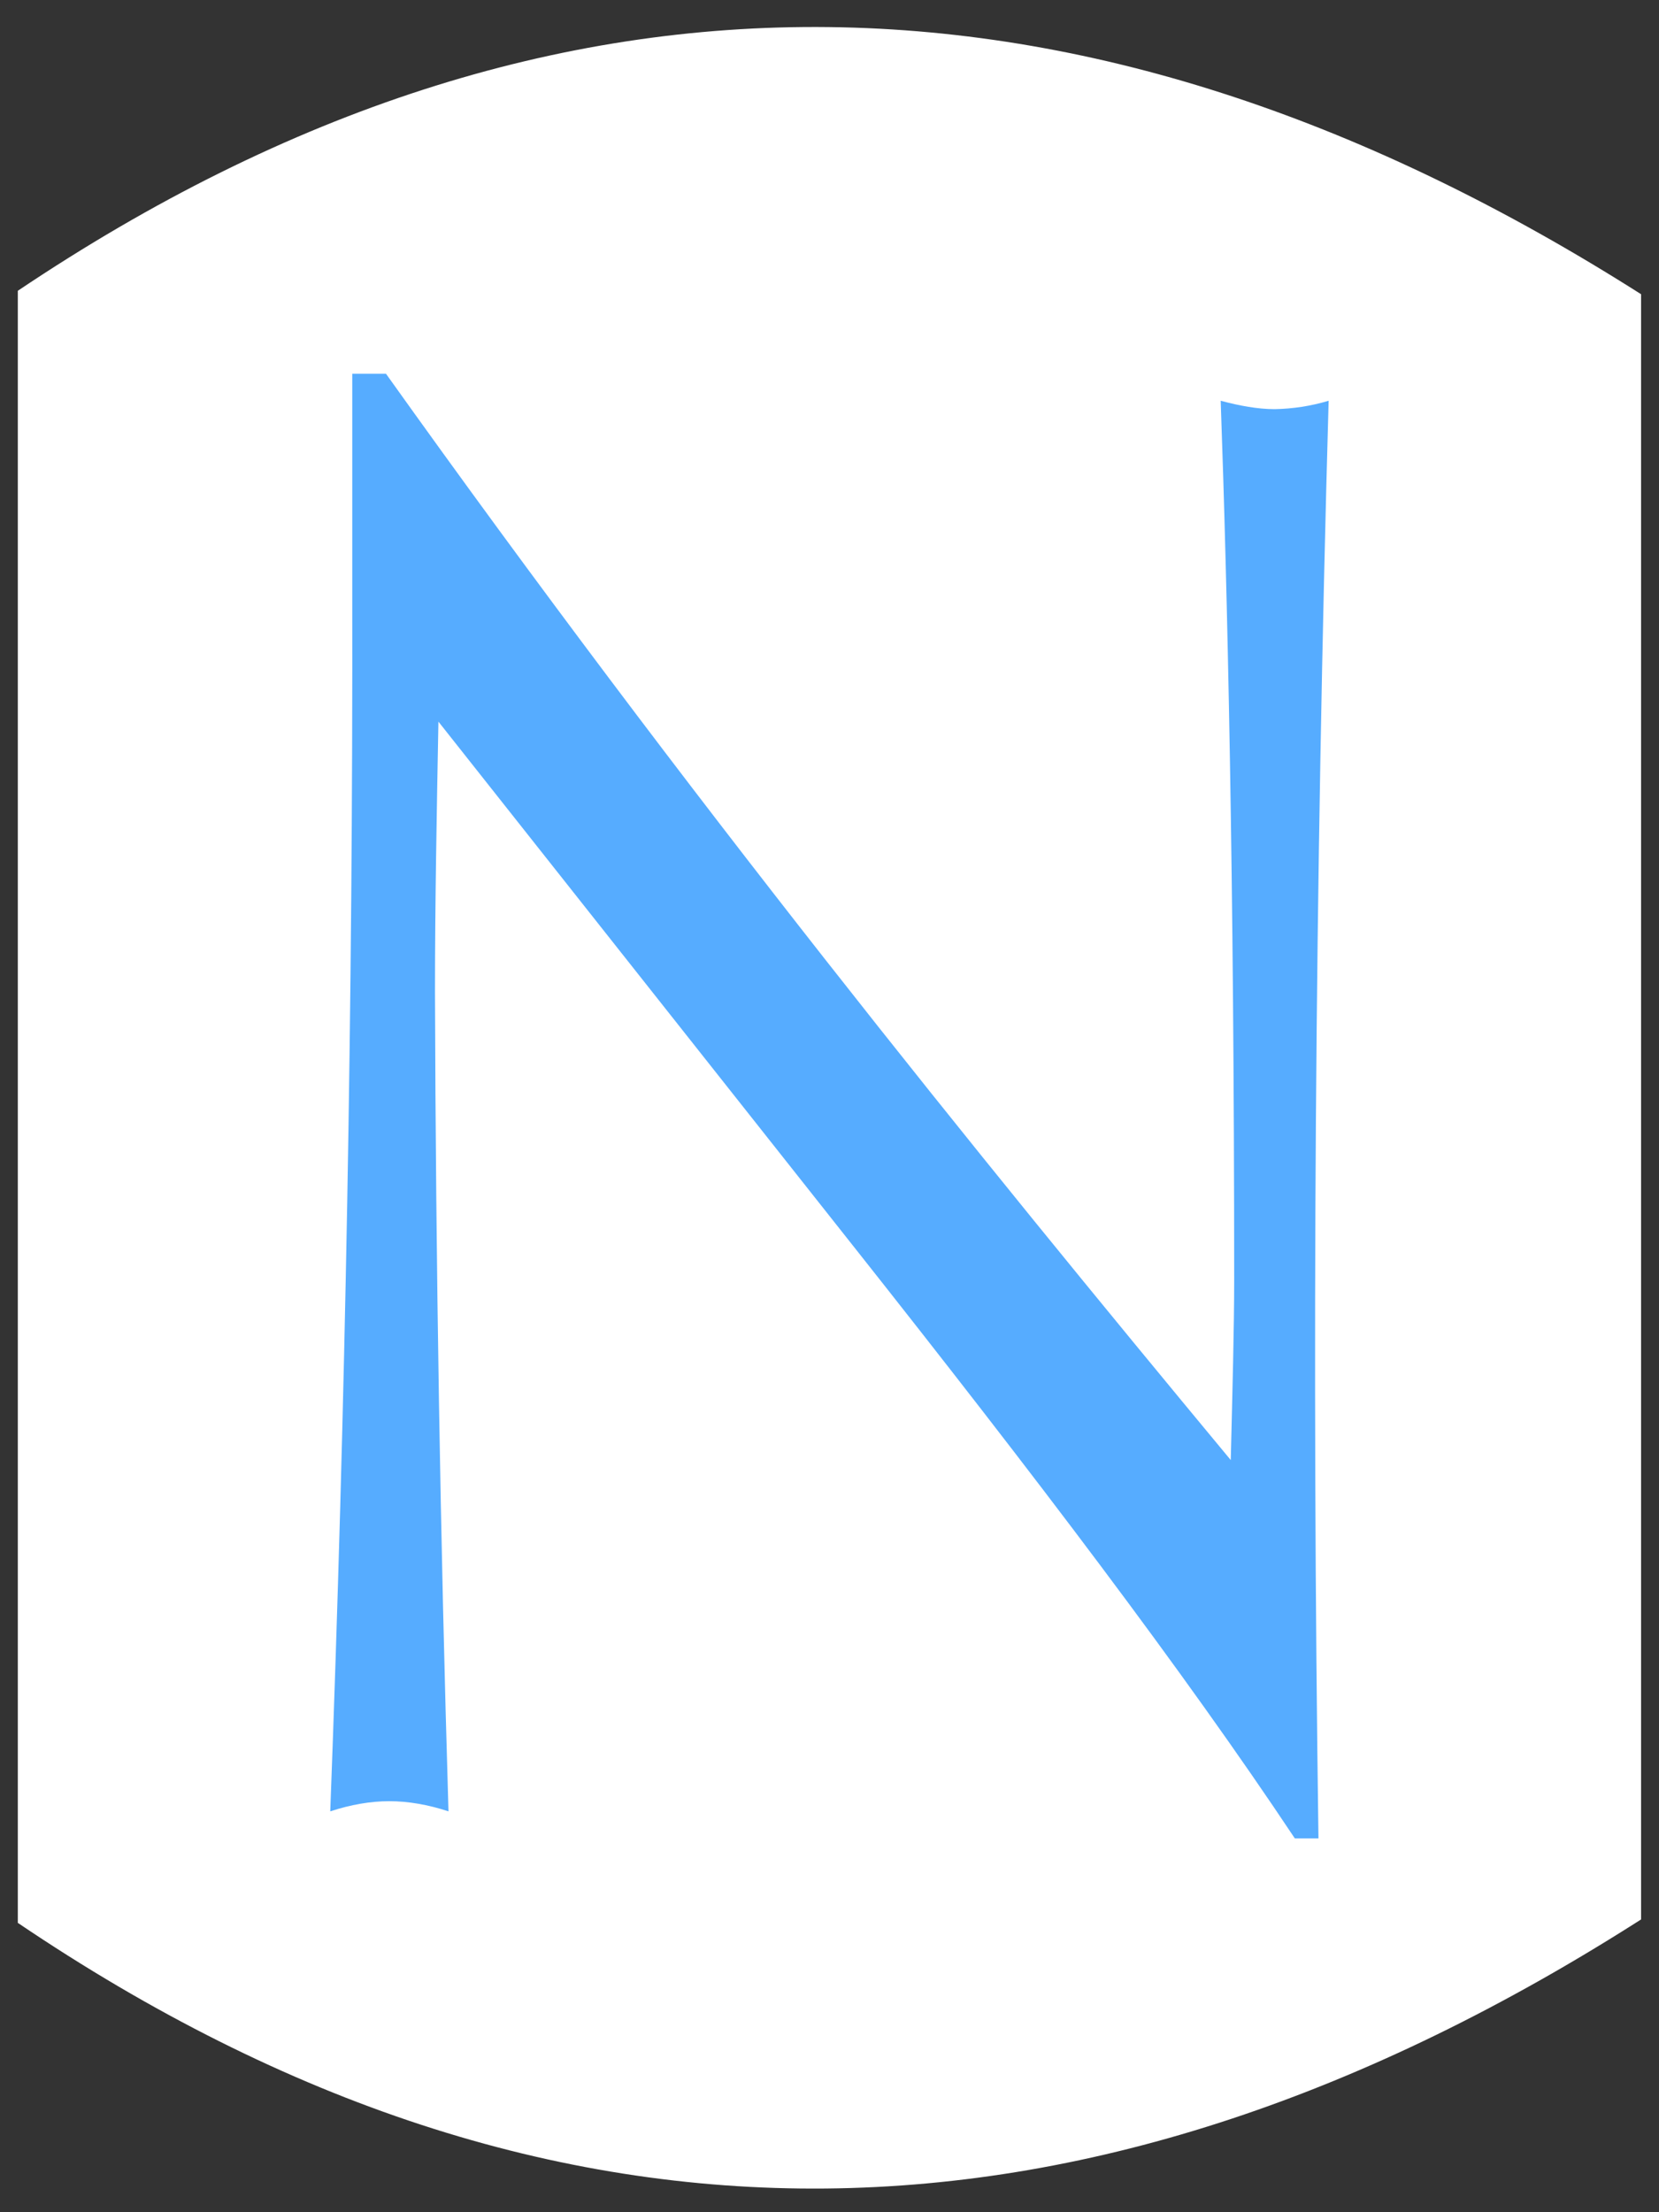
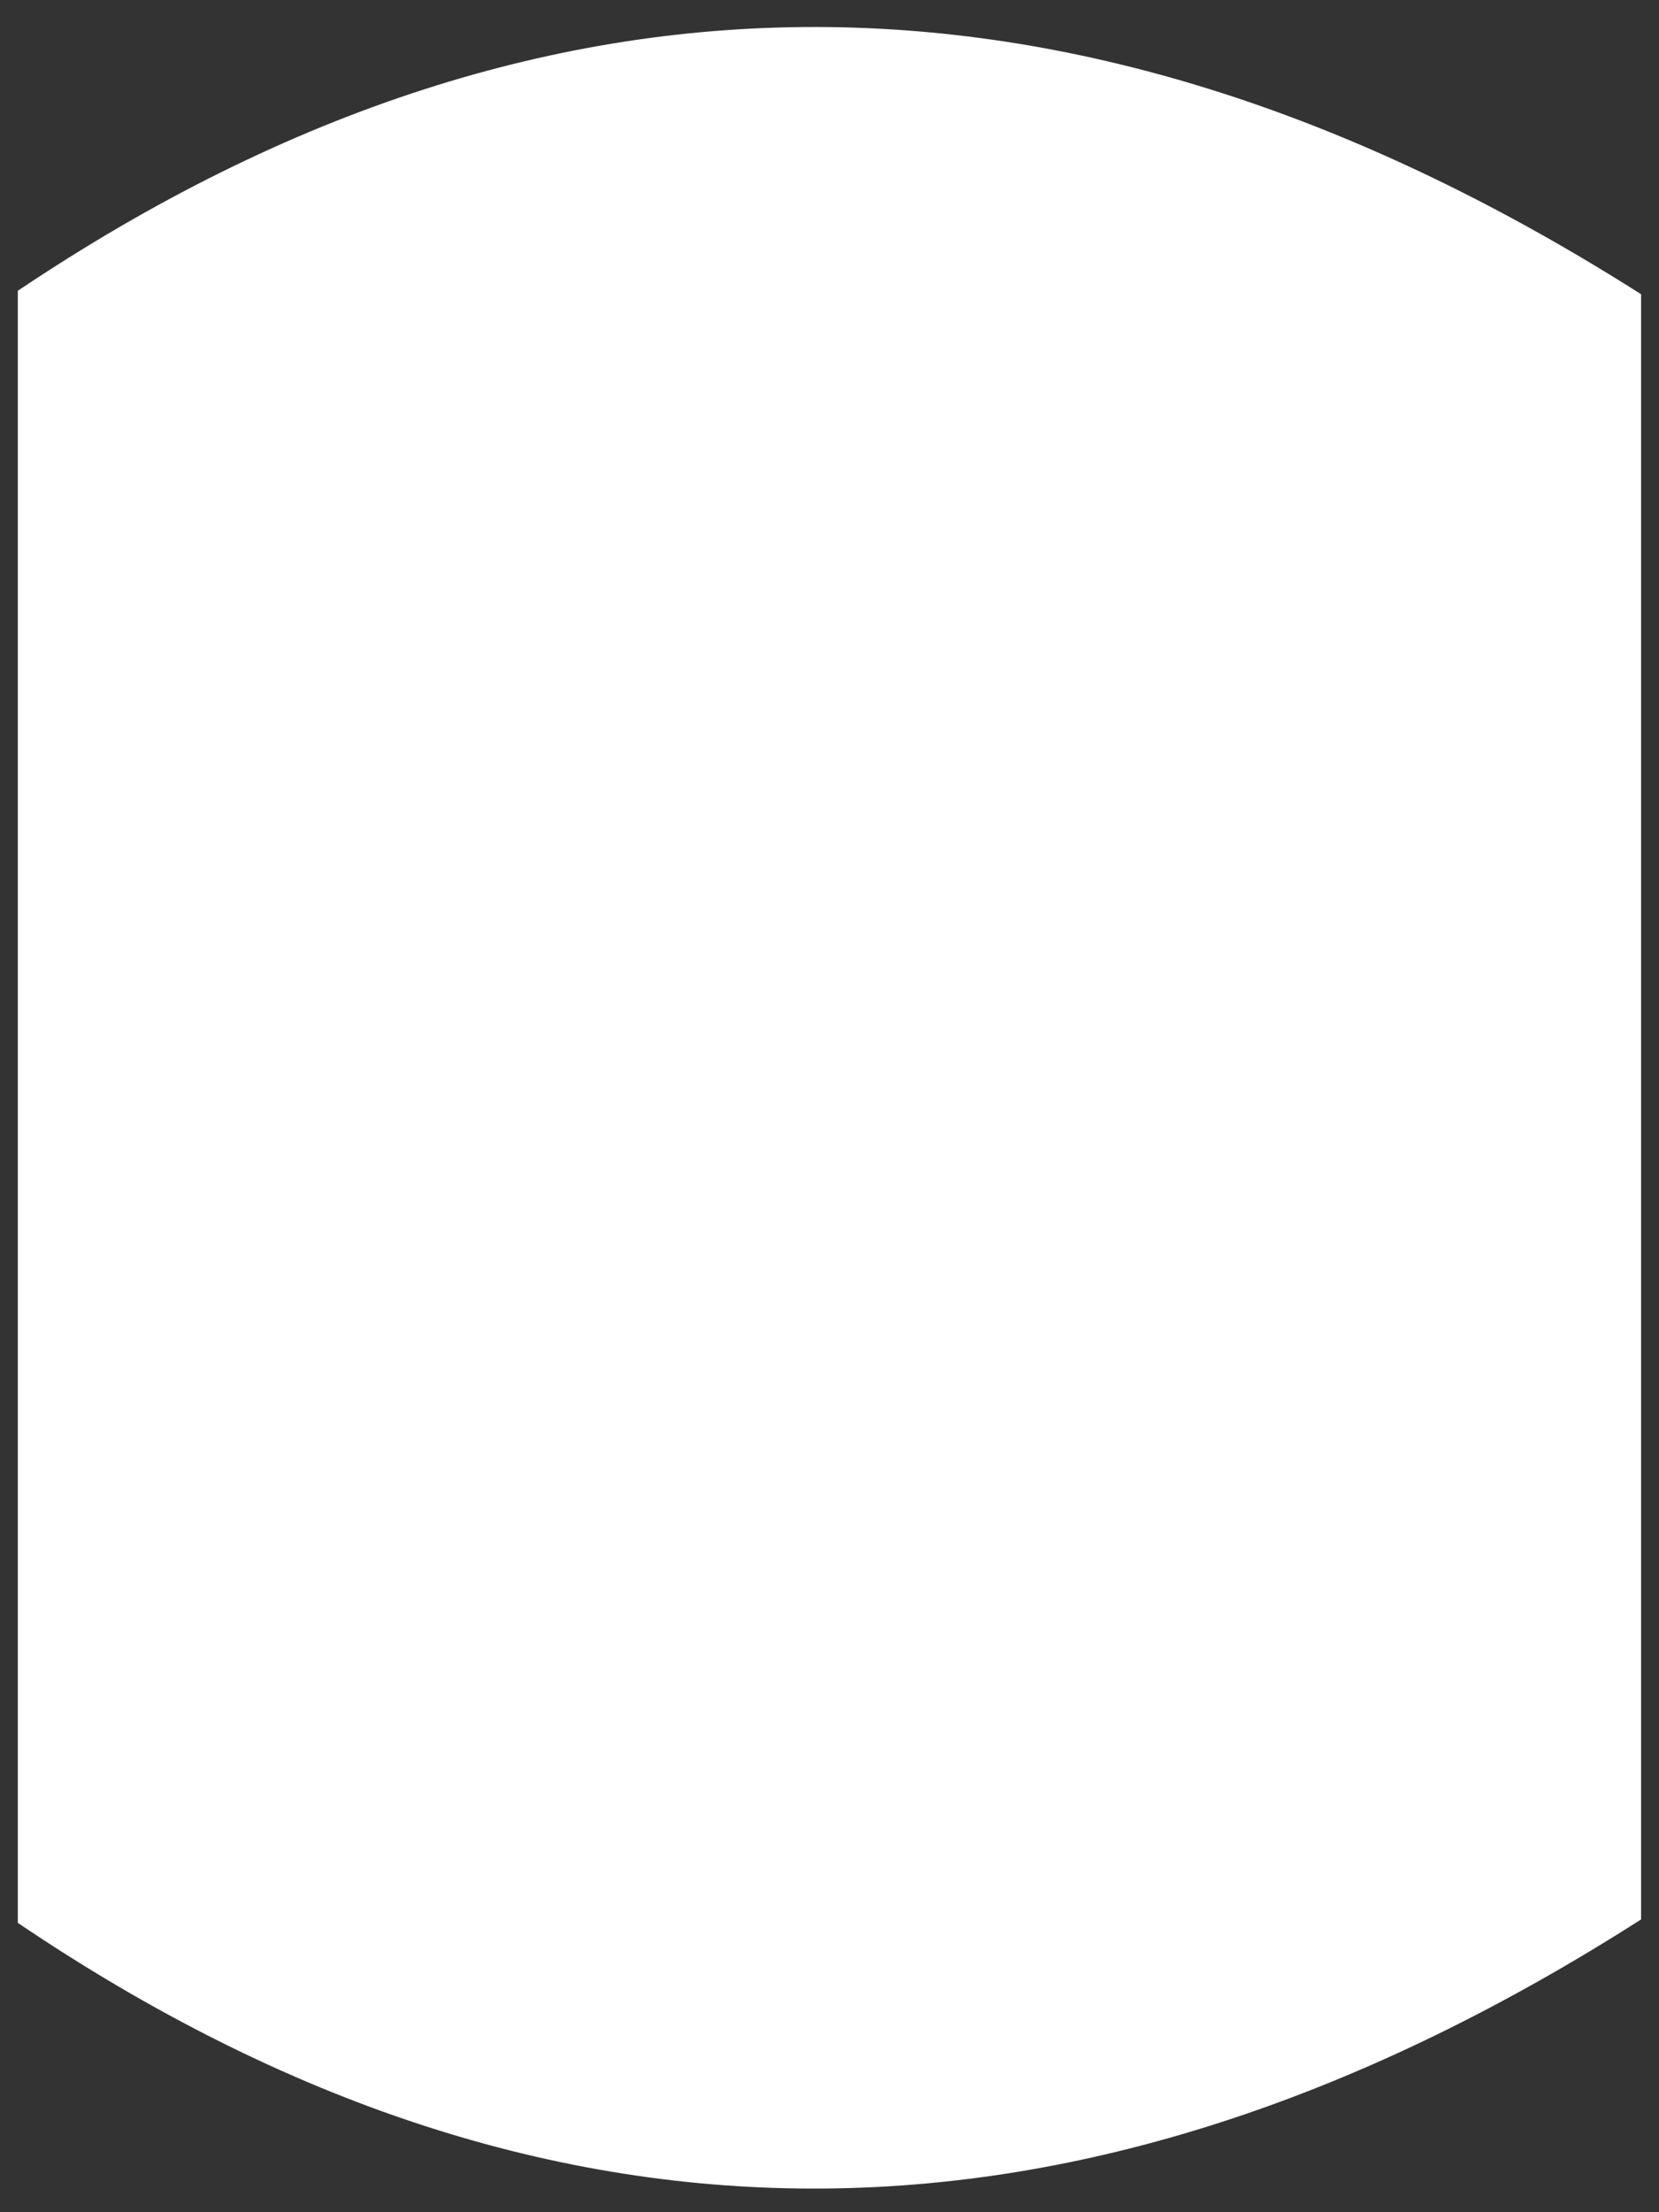
<svg xmlns="http://www.w3.org/2000/svg" width="15" height="20" viewBox="0 0 15 20" fill="none">
  <rect x="0" y="0" width="15" height="20" fill="#333333" stroke="none" />
  <path fill-rule="evenodd" clip-rule="evenodd" d="M14.838 2.66V17.353C9.889 20.515 5.018 20.668 0.161 17.384V2.629C5.048 -0.654 9.935 -0.456 14.838 2.66Z" fill="white" />
-   <path fill-rule="evenodd" clip-rule="evenodd" d="M2.986 16.376C3.169 16.315 3.352 16.284 3.52 16.284C3.688 16.284 3.871 16.315 4.055 16.376C3.981 13.907 3.94 11.437 3.933 8.967C3.933 8.159 3.949 7.334 3.964 6.524L7.722 11.274C9.355 13.337 10.701 15.108 11.707 16.62H11.921C11.86 12.288 11.89 7.954 12.013 3.623C11.854 3.671 11.689 3.696 11.524 3.699C11.372 3.699 11.204 3.668 11.037 3.623C11.097 5.302 11.159 7.96 11.159 11.565C11.159 12.024 11.143 12.573 11.128 13.2C8.821 10.42 6.224 7.212 3.49 3.379H3.185V5.364C3.191 9.036 3.124 12.707 2.986 16.376Z" fill="#56ACFF" />
</svg>